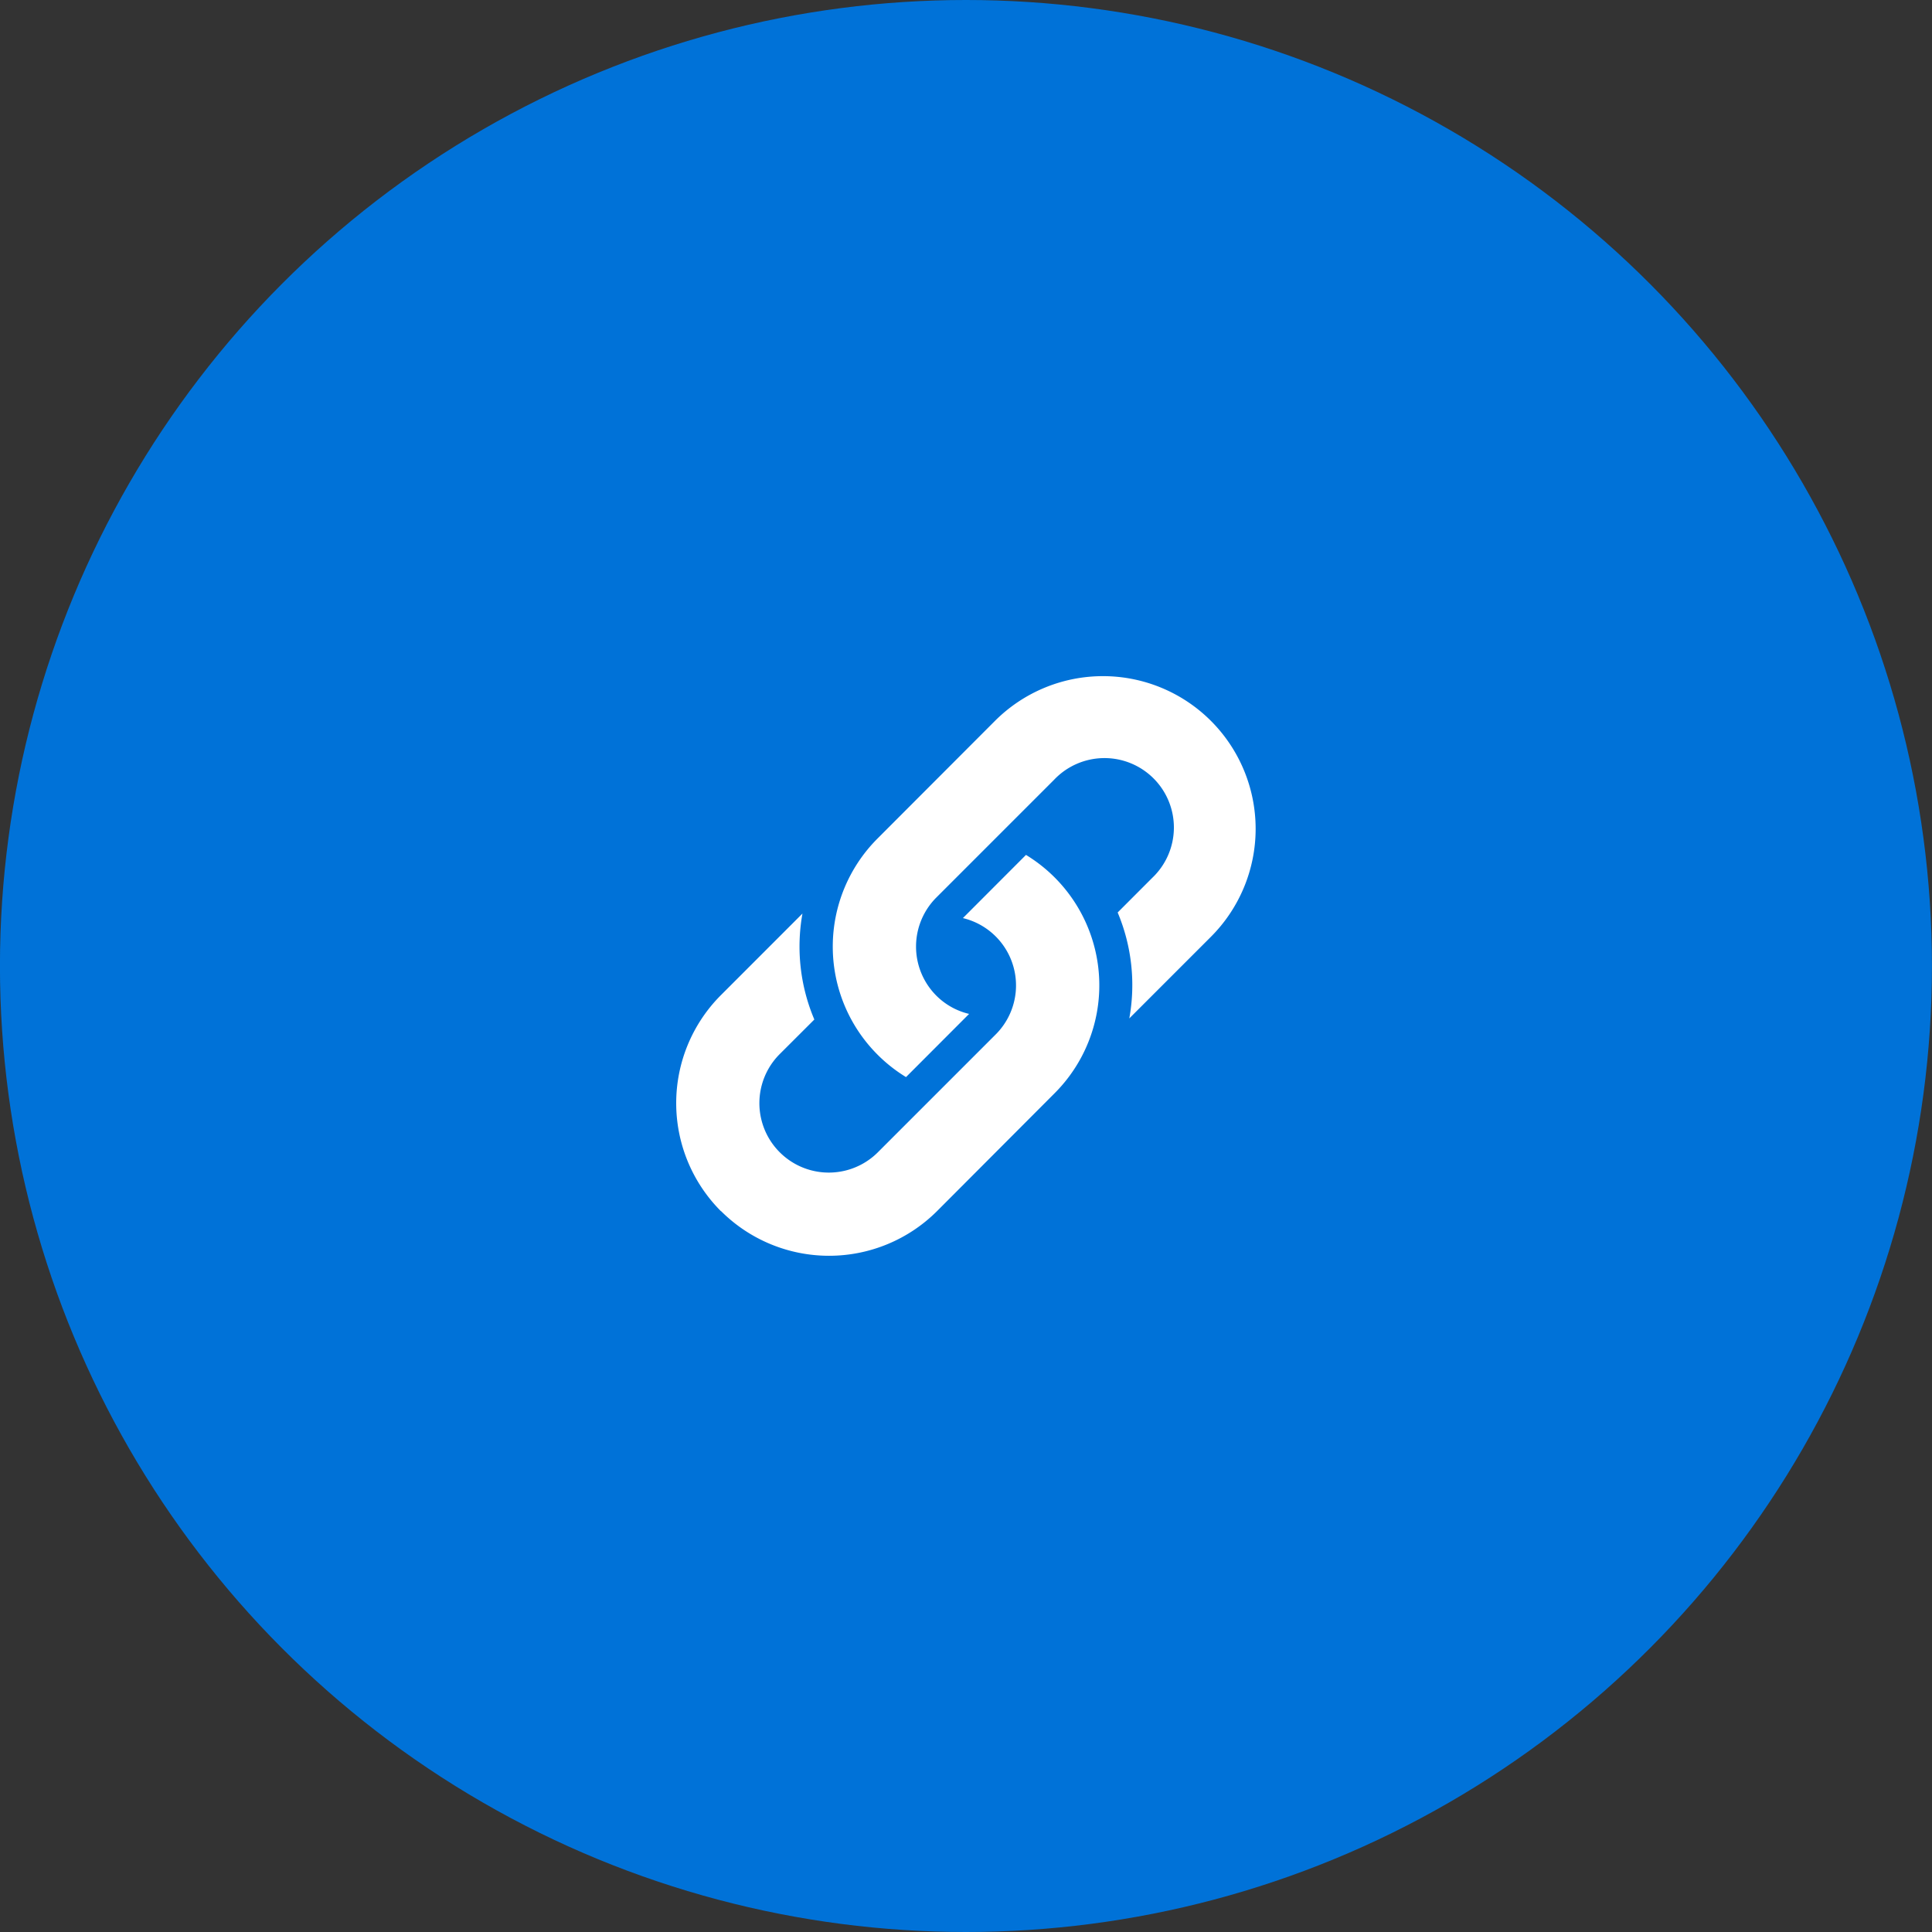
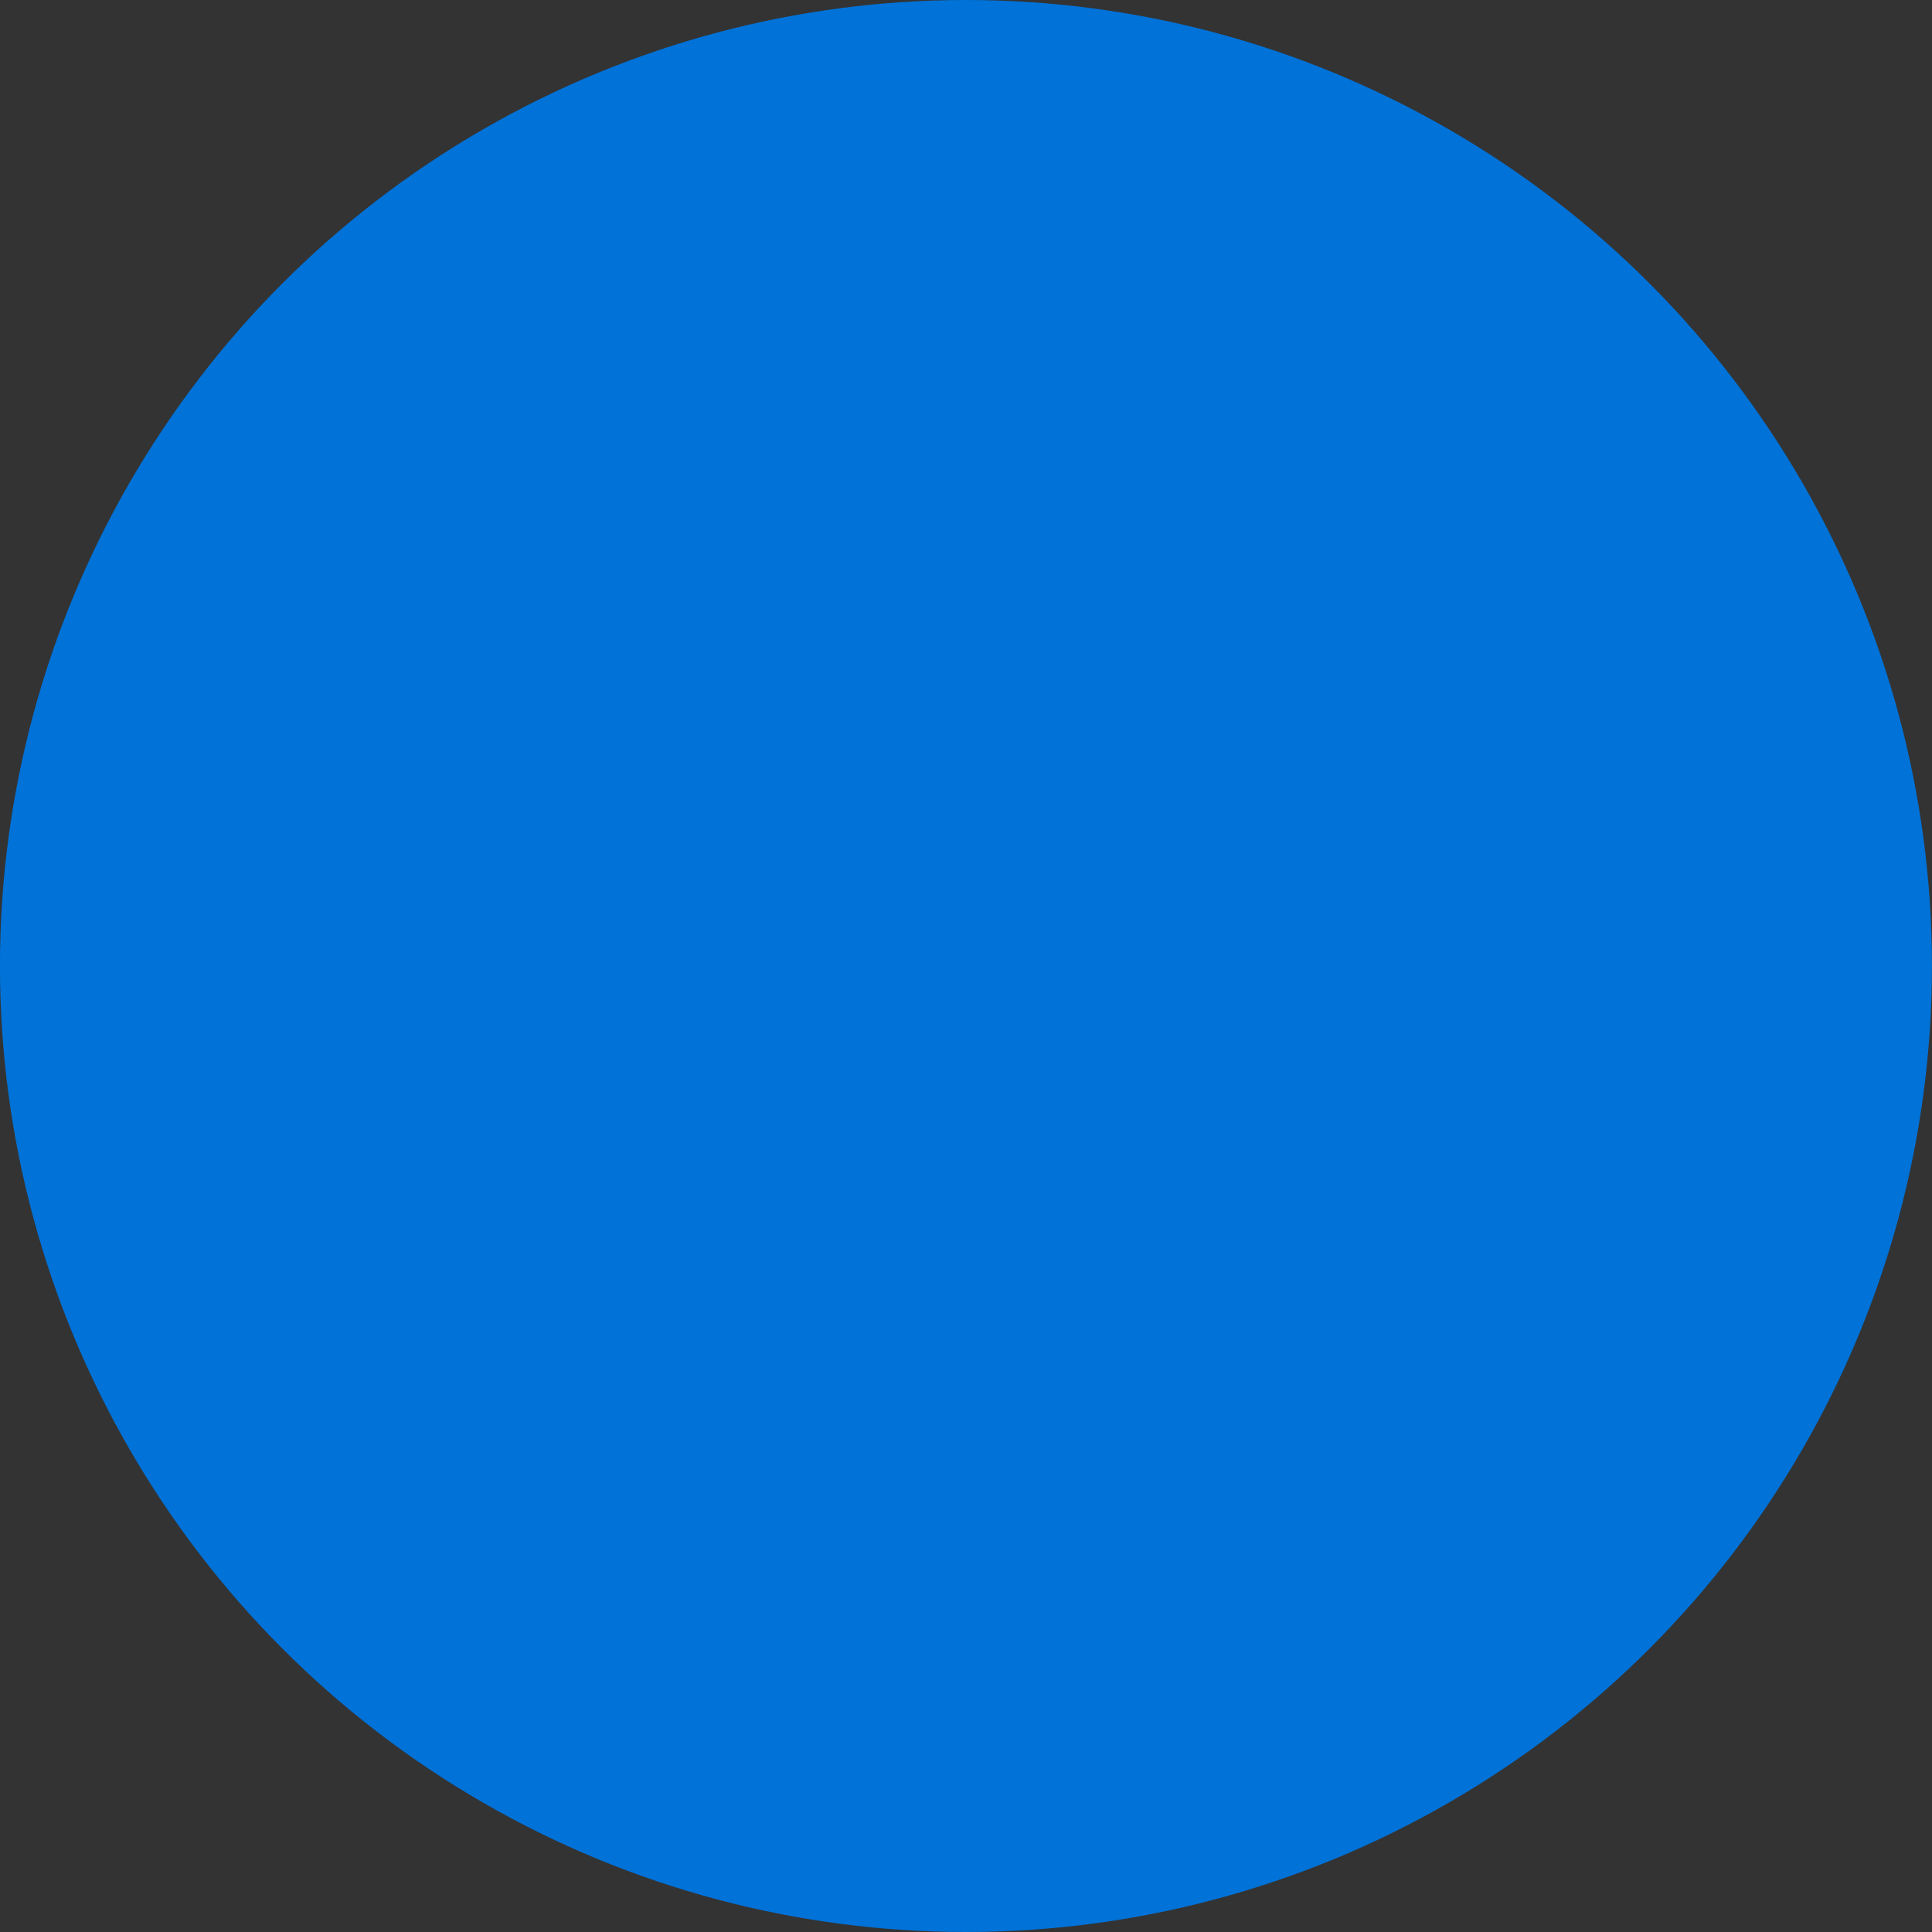
<svg xmlns="http://www.w3.org/2000/svg" width="40" height="40" viewBox="0 0 40 40">
  <rect x="0" y="0" width="40" height="40" fill="#333333" stroke="none" />
  <g id="Group_49211" data-name="Group 49211" transform="translate(-0.053 0.25)">
    <circle id="Ellipse_4853" data-name="Ellipse 4853" cx="20" cy="20" r="20" transform="translate(0.052 -0.25)" fill="#0072d8" />
-     <path id="Union_16" data-name="Union 16" d="M.925,11.075a3.164,3.164,0,0,1,0-4.471l1.689-1.69A3.871,3.871,0,0,0,2.86,7.108l-.717.716A1.437,1.437,0,0,0,4.176,9.856L6.614,7.418a1.434,1.434,0,0,0-.678-2.41L7.242,3.7a3.16,3.16,0,0,1,.592,4.935L5.4,11.075a3.165,3.165,0,0,1-4.471,0ZM4.166,7.833a3.164,3.164,0,0,1,0-4.47L6.6.925a3.161,3.161,0,0,1,4.471,4.47l-1.69,1.69A3.873,3.873,0,0,0,9.14,4.892l.716-.717A1.437,1.437,0,1,0,7.824,2.144L5.386,4.582a1.438,1.438,0,0,0,0,2.032,1.422,1.422,0,0,0,.678.378L4.758,8.3A3.157,3.157,0,0,1,4.166,7.833ZM2.614,4.915h0Z" transform="translate(14.053 13.75)" fill="#fff" />
  </g>
</svg>